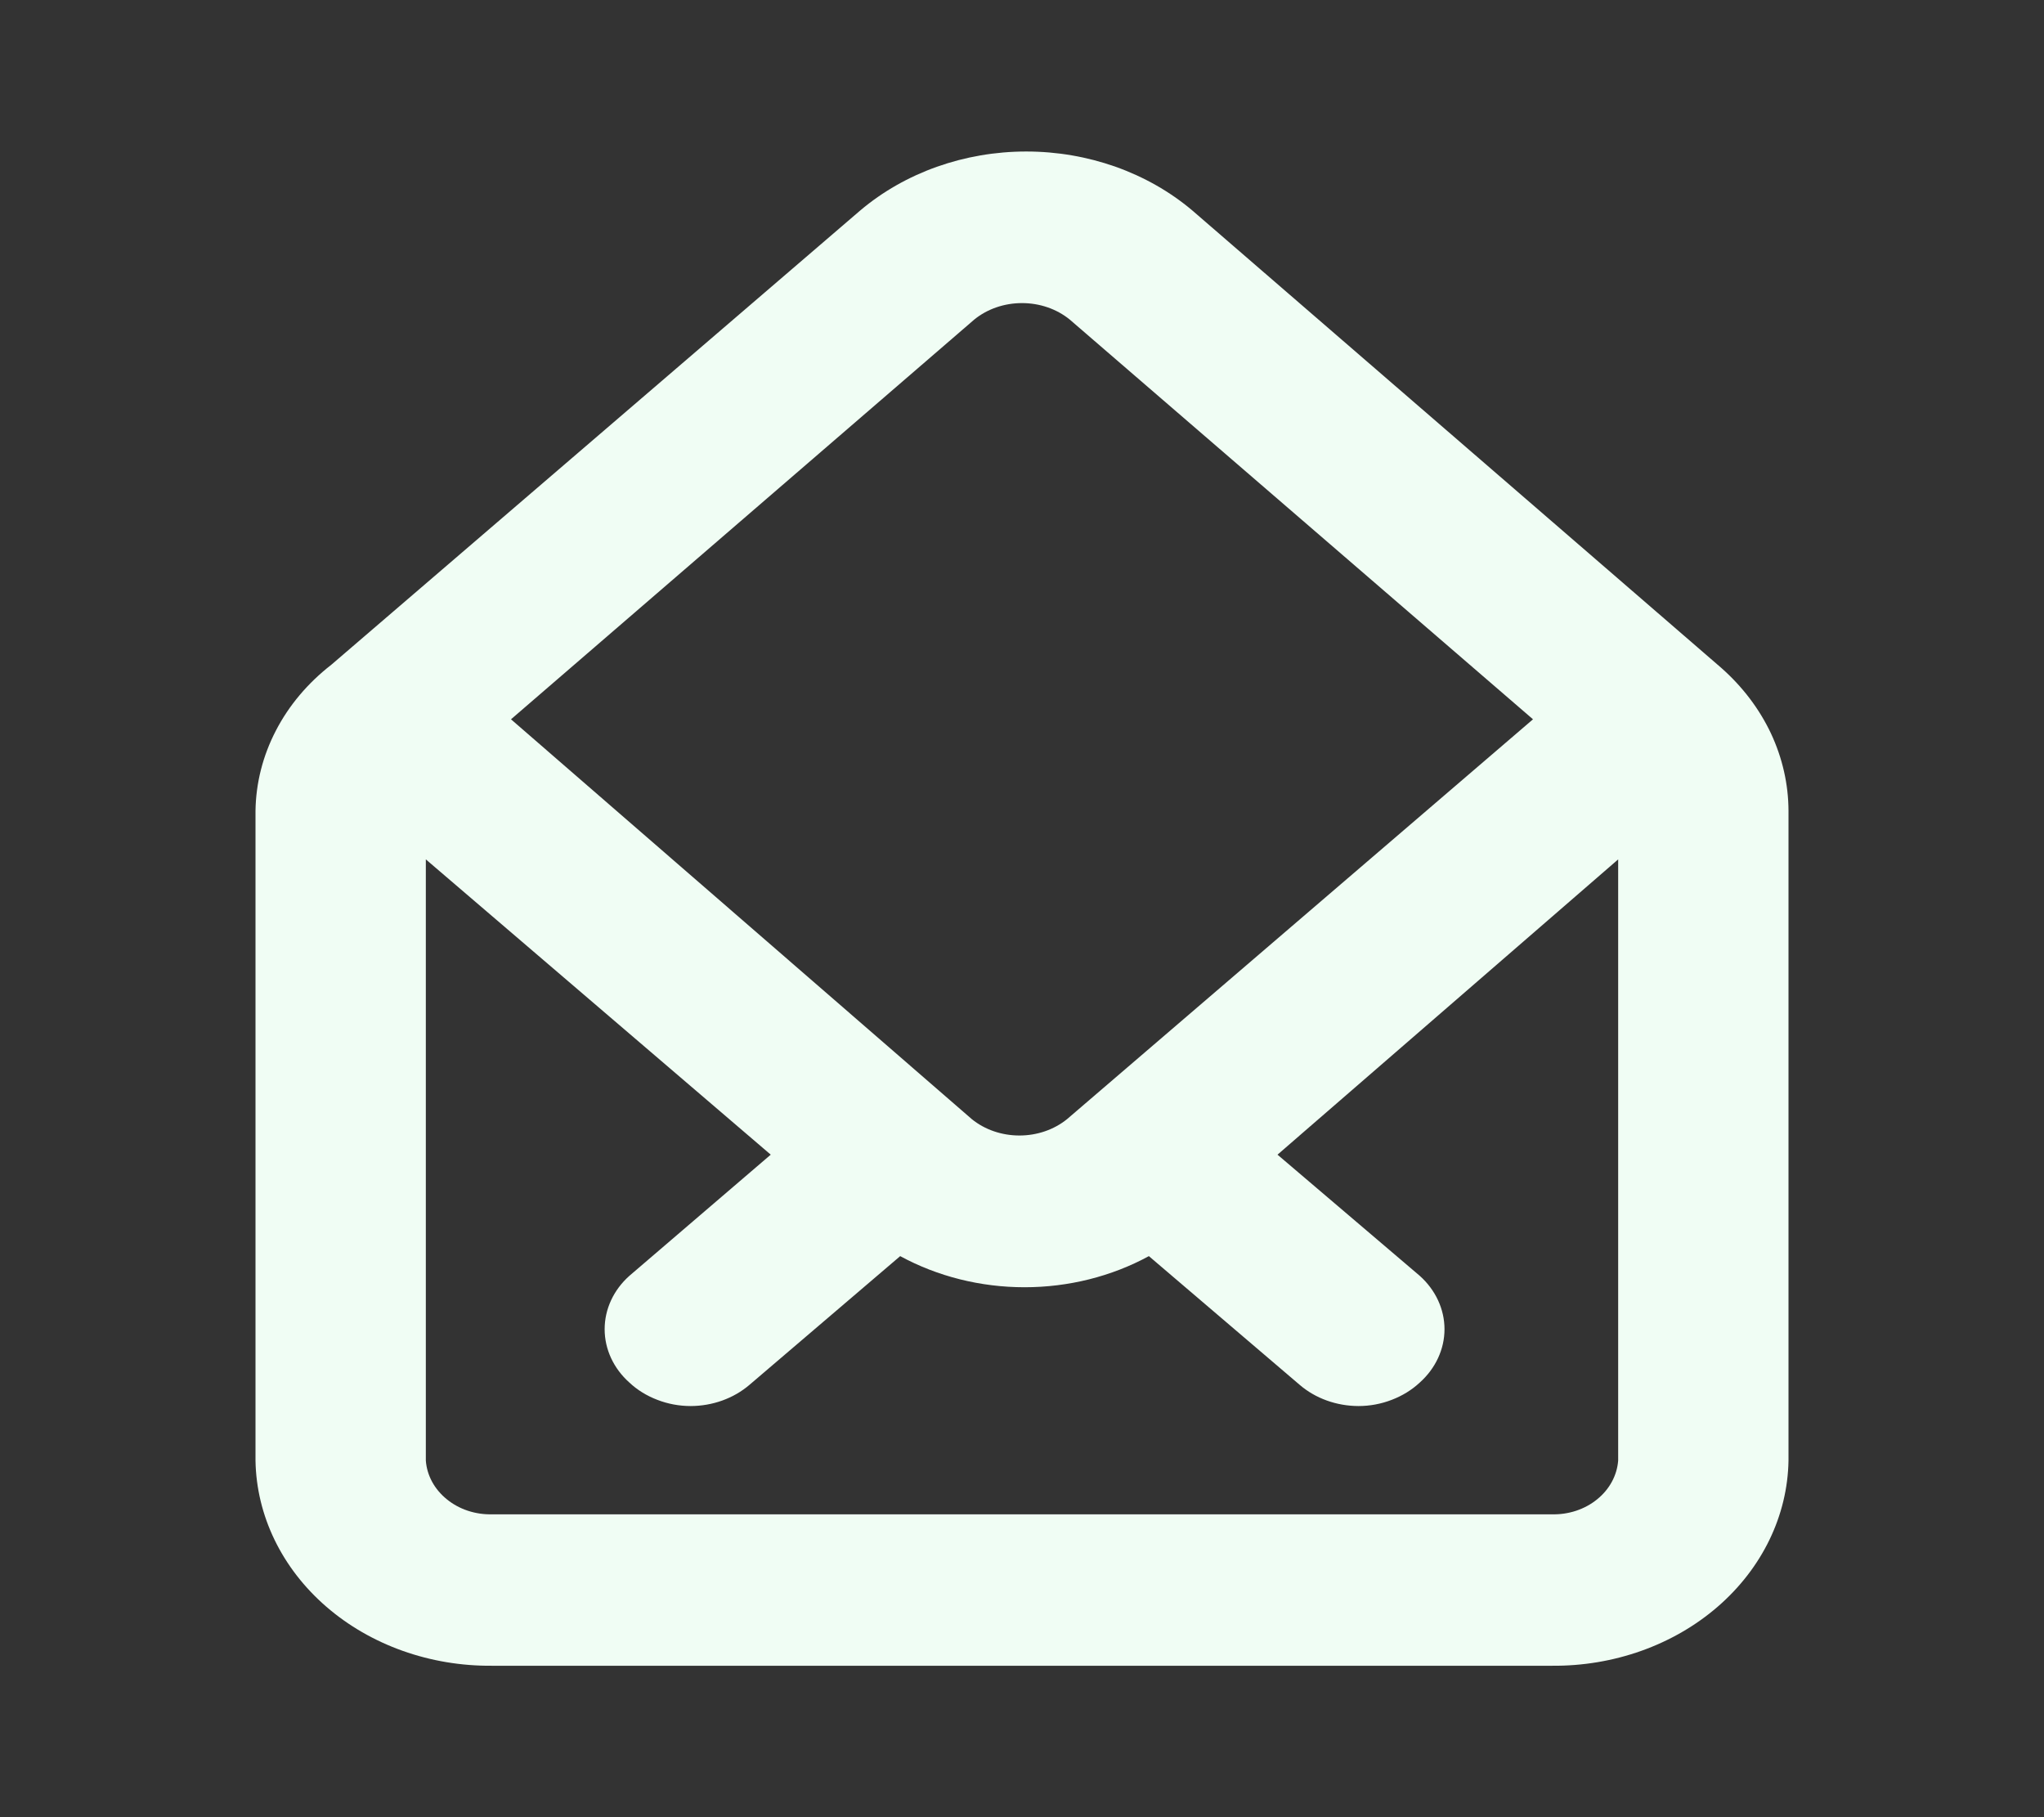
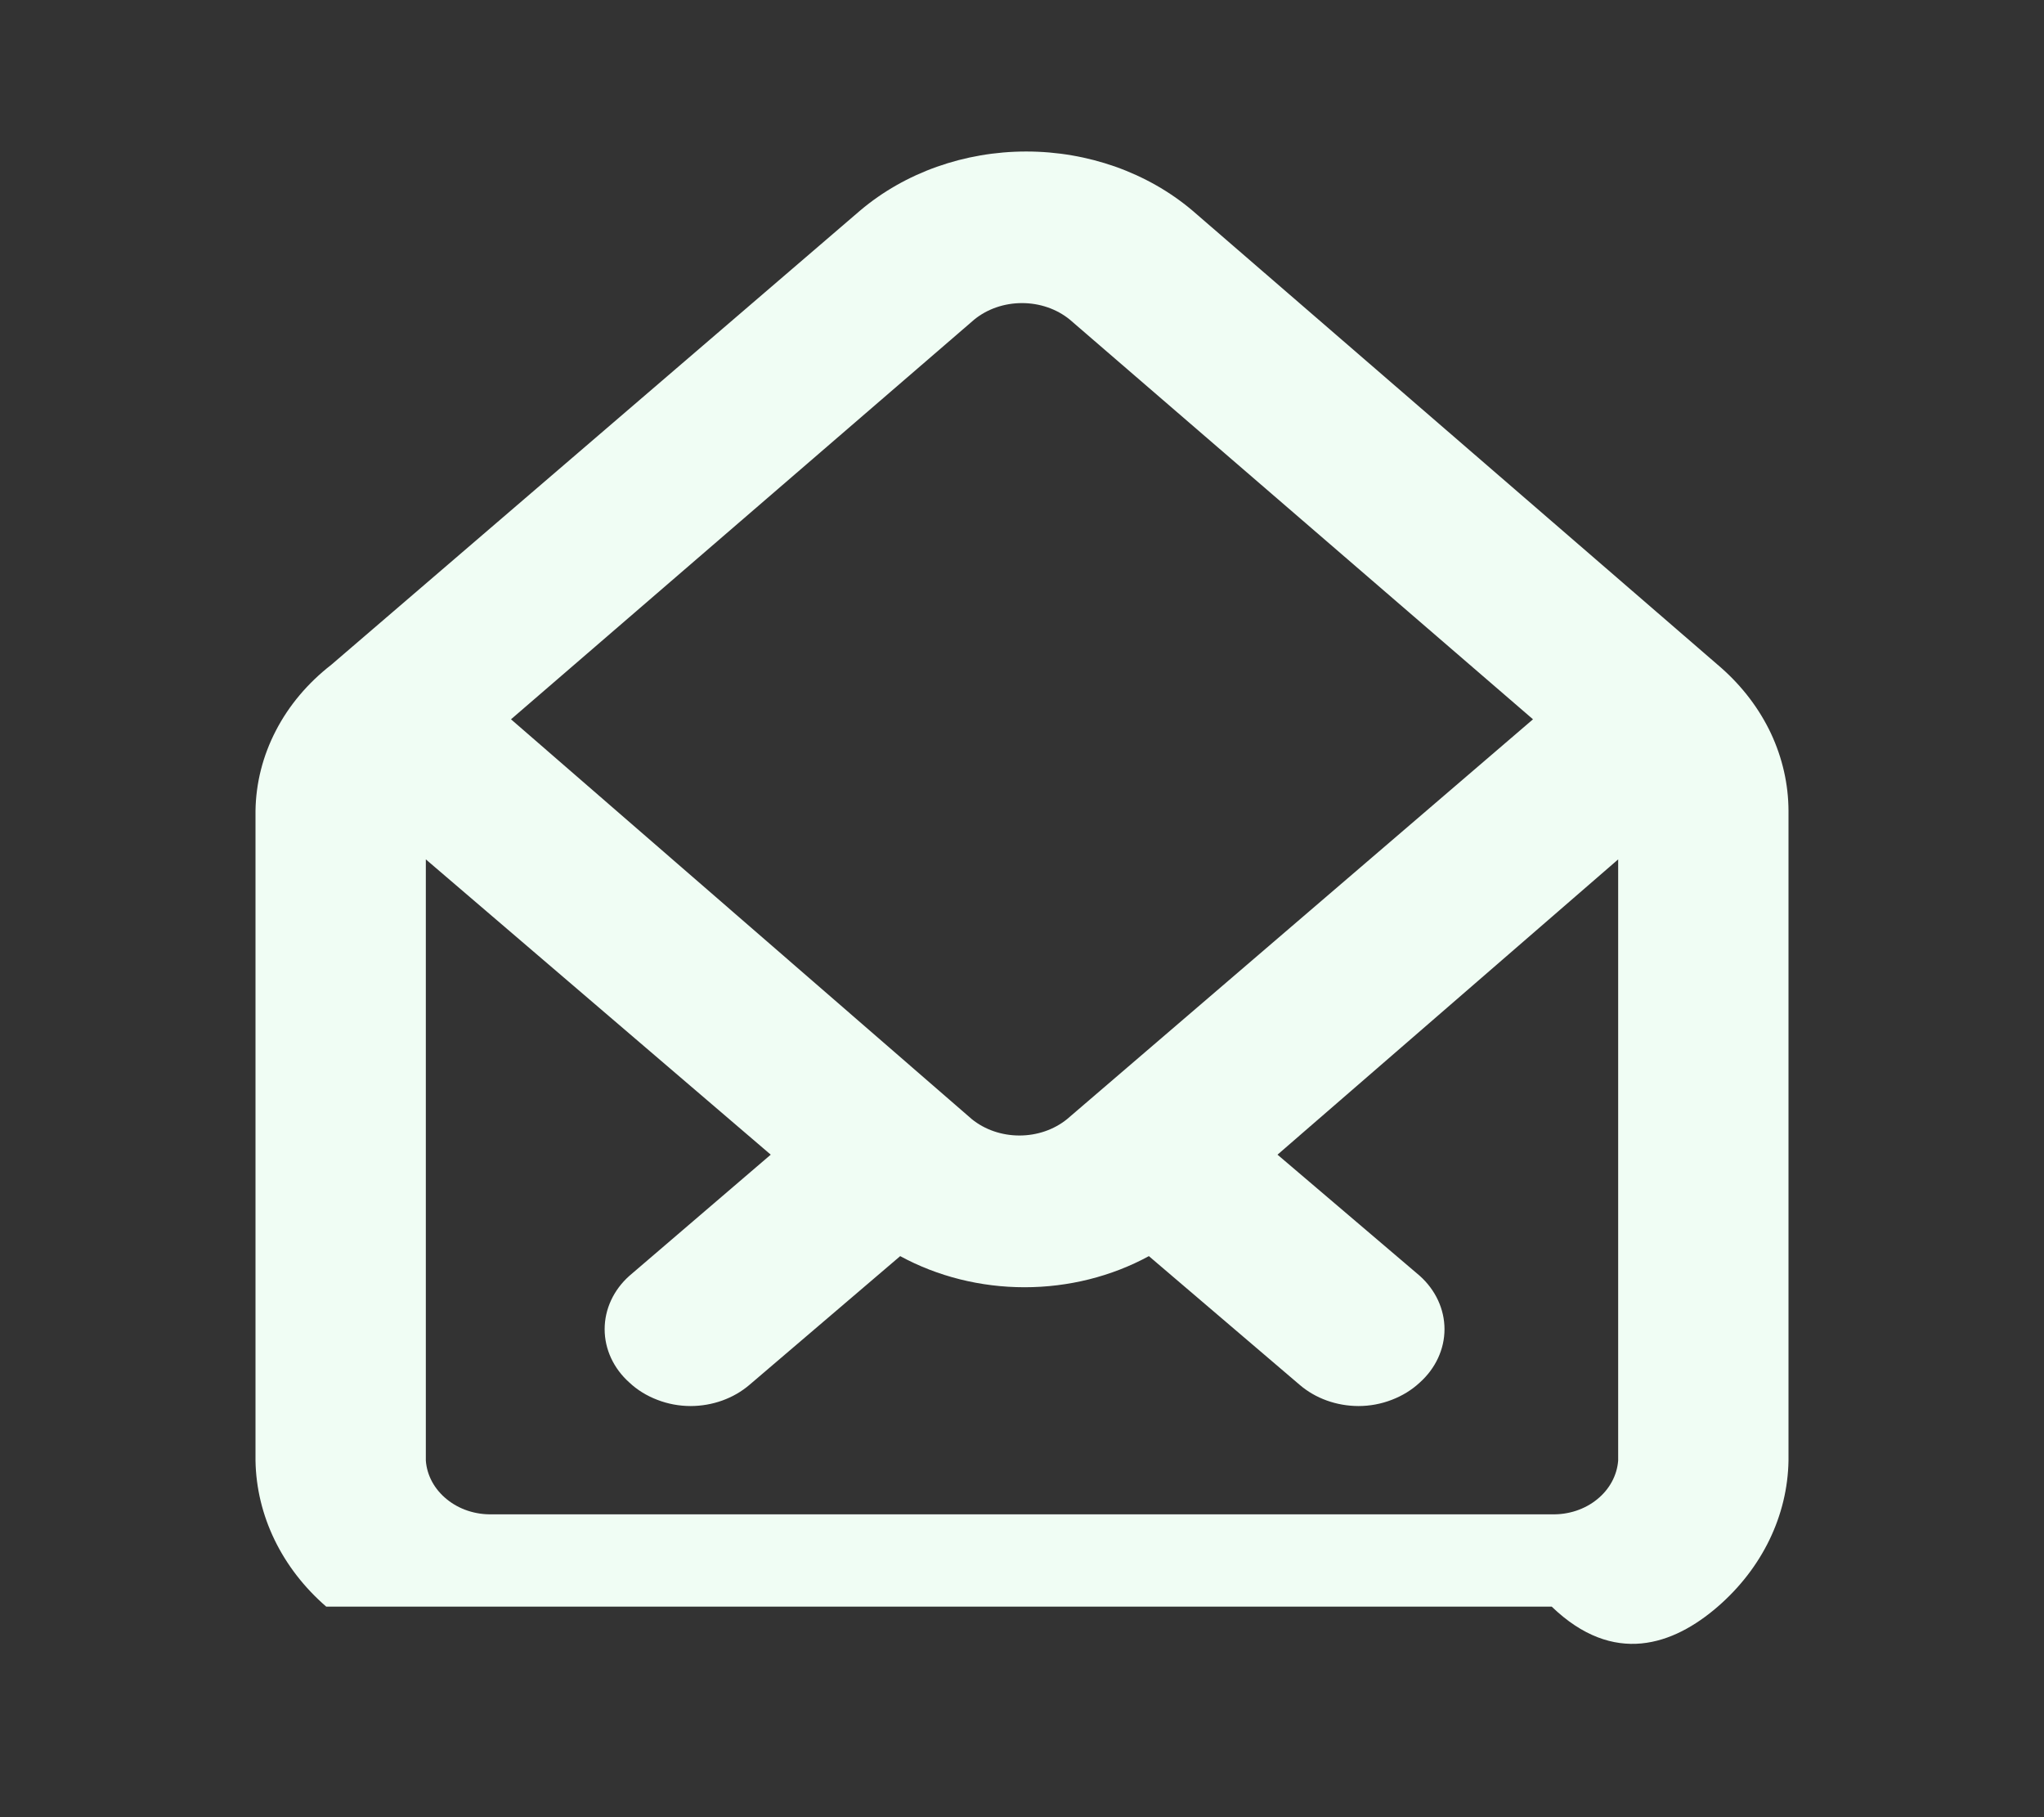
<svg xmlns="http://www.w3.org/2000/svg" width="27" height="24" viewBox="0 0 27 24" fill="none">
  <rect x="0" y="0" width="27" height="24" fill="#333333" stroke="none" />
-   <path d="M22.736 8.82L15.75 2.78C15.158 2.28 14.373 2.001 13.556 2.001C12.74 2.001 11.954 2.28 11.363 2.78L4.376 8.78C4.066 9.021 3.816 9.317 3.644 9.65C3.471 9.983 3.38 10.344 3.375 10.71V19.29C3.387 20.018 3.723 20.711 4.309 21.219C4.895 21.727 5.684 22.008 6.503 22H20.497C21.316 22.008 22.105 21.727 22.691 21.219C23.277 20.711 23.613 20.018 23.625 19.29V10.71C23.624 10.358 23.545 10.011 23.393 9.686C23.24 9.362 23.017 9.068 22.736 8.82ZM12.87 4.22C13.042 4.08 13.267 4.003 13.5 4.003C13.733 4.003 13.958 4.08 14.13 4.22L20.25 9.5L14.096 14.78C13.924 14.92 13.699 14.997 13.466 14.997C13.233 14.997 13.008 14.92 12.836 14.78L6.75 9.5L12.87 4.22ZM21.375 19.29C21.36 19.486 21.261 19.67 21.097 19.802C20.934 19.935 20.719 20.006 20.497 20H6.503C6.281 20.006 6.066 19.935 5.903 19.802C5.739 19.67 5.639 19.486 5.625 19.29V11.35L10.181 15.25L8.314 16.85C8.104 17.037 7.987 17.291 7.987 17.555C7.987 17.819 8.104 18.073 8.314 18.26C8.418 18.358 8.544 18.435 8.683 18.488C8.822 18.542 8.972 18.57 9.124 18.57C9.413 18.569 9.691 18.469 9.9 18.29L11.891 16.59C12.386 16.859 12.954 17.001 13.534 17.001C14.113 17.001 14.682 16.859 15.176 16.59L17.168 18.29C17.376 18.469 17.654 18.569 17.944 18.57C18.095 18.57 18.245 18.542 18.384 18.488C18.523 18.435 18.649 18.358 18.754 18.26C18.963 18.073 19.081 17.819 19.081 17.555C19.081 17.291 18.963 17.037 18.754 16.85L16.875 15.25L21.375 11.35V19.29Z" fill="#F0FDF4" />
+   <path d="M22.736 8.82L15.75 2.78C15.158 2.28 14.373 2.001 13.556 2.001C12.74 2.001 11.954 2.28 11.363 2.78L4.376 8.78C4.066 9.021 3.816 9.317 3.644 9.65C3.471 9.983 3.38 10.344 3.375 10.71V19.29C3.387 20.018 3.723 20.711 4.309 21.219H20.497C21.316 22.008 22.105 21.727 22.691 21.219C23.277 20.711 23.613 20.018 23.625 19.29V10.71C23.624 10.358 23.545 10.011 23.393 9.686C23.24 9.362 23.017 9.068 22.736 8.82ZM12.87 4.22C13.042 4.08 13.267 4.003 13.5 4.003C13.733 4.003 13.958 4.08 14.13 4.22L20.25 9.5L14.096 14.78C13.924 14.92 13.699 14.997 13.466 14.997C13.233 14.997 13.008 14.92 12.836 14.78L6.75 9.5L12.87 4.22ZM21.375 19.29C21.36 19.486 21.261 19.67 21.097 19.802C20.934 19.935 20.719 20.006 20.497 20H6.503C6.281 20.006 6.066 19.935 5.903 19.802C5.739 19.67 5.639 19.486 5.625 19.29V11.35L10.181 15.25L8.314 16.85C8.104 17.037 7.987 17.291 7.987 17.555C7.987 17.819 8.104 18.073 8.314 18.26C8.418 18.358 8.544 18.435 8.683 18.488C8.822 18.542 8.972 18.57 9.124 18.57C9.413 18.569 9.691 18.469 9.9 18.29L11.891 16.59C12.386 16.859 12.954 17.001 13.534 17.001C14.113 17.001 14.682 16.859 15.176 16.59L17.168 18.29C17.376 18.469 17.654 18.569 17.944 18.57C18.095 18.57 18.245 18.542 18.384 18.488C18.523 18.435 18.649 18.358 18.754 18.26C18.963 18.073 19.081 17.819 19.081 17.555C19.081 17.291 18.963 17.037 18.754 16.85L16.875 15.25L21.375 11.35V19.29Z" fill="#F0FDF4" />
</svg>